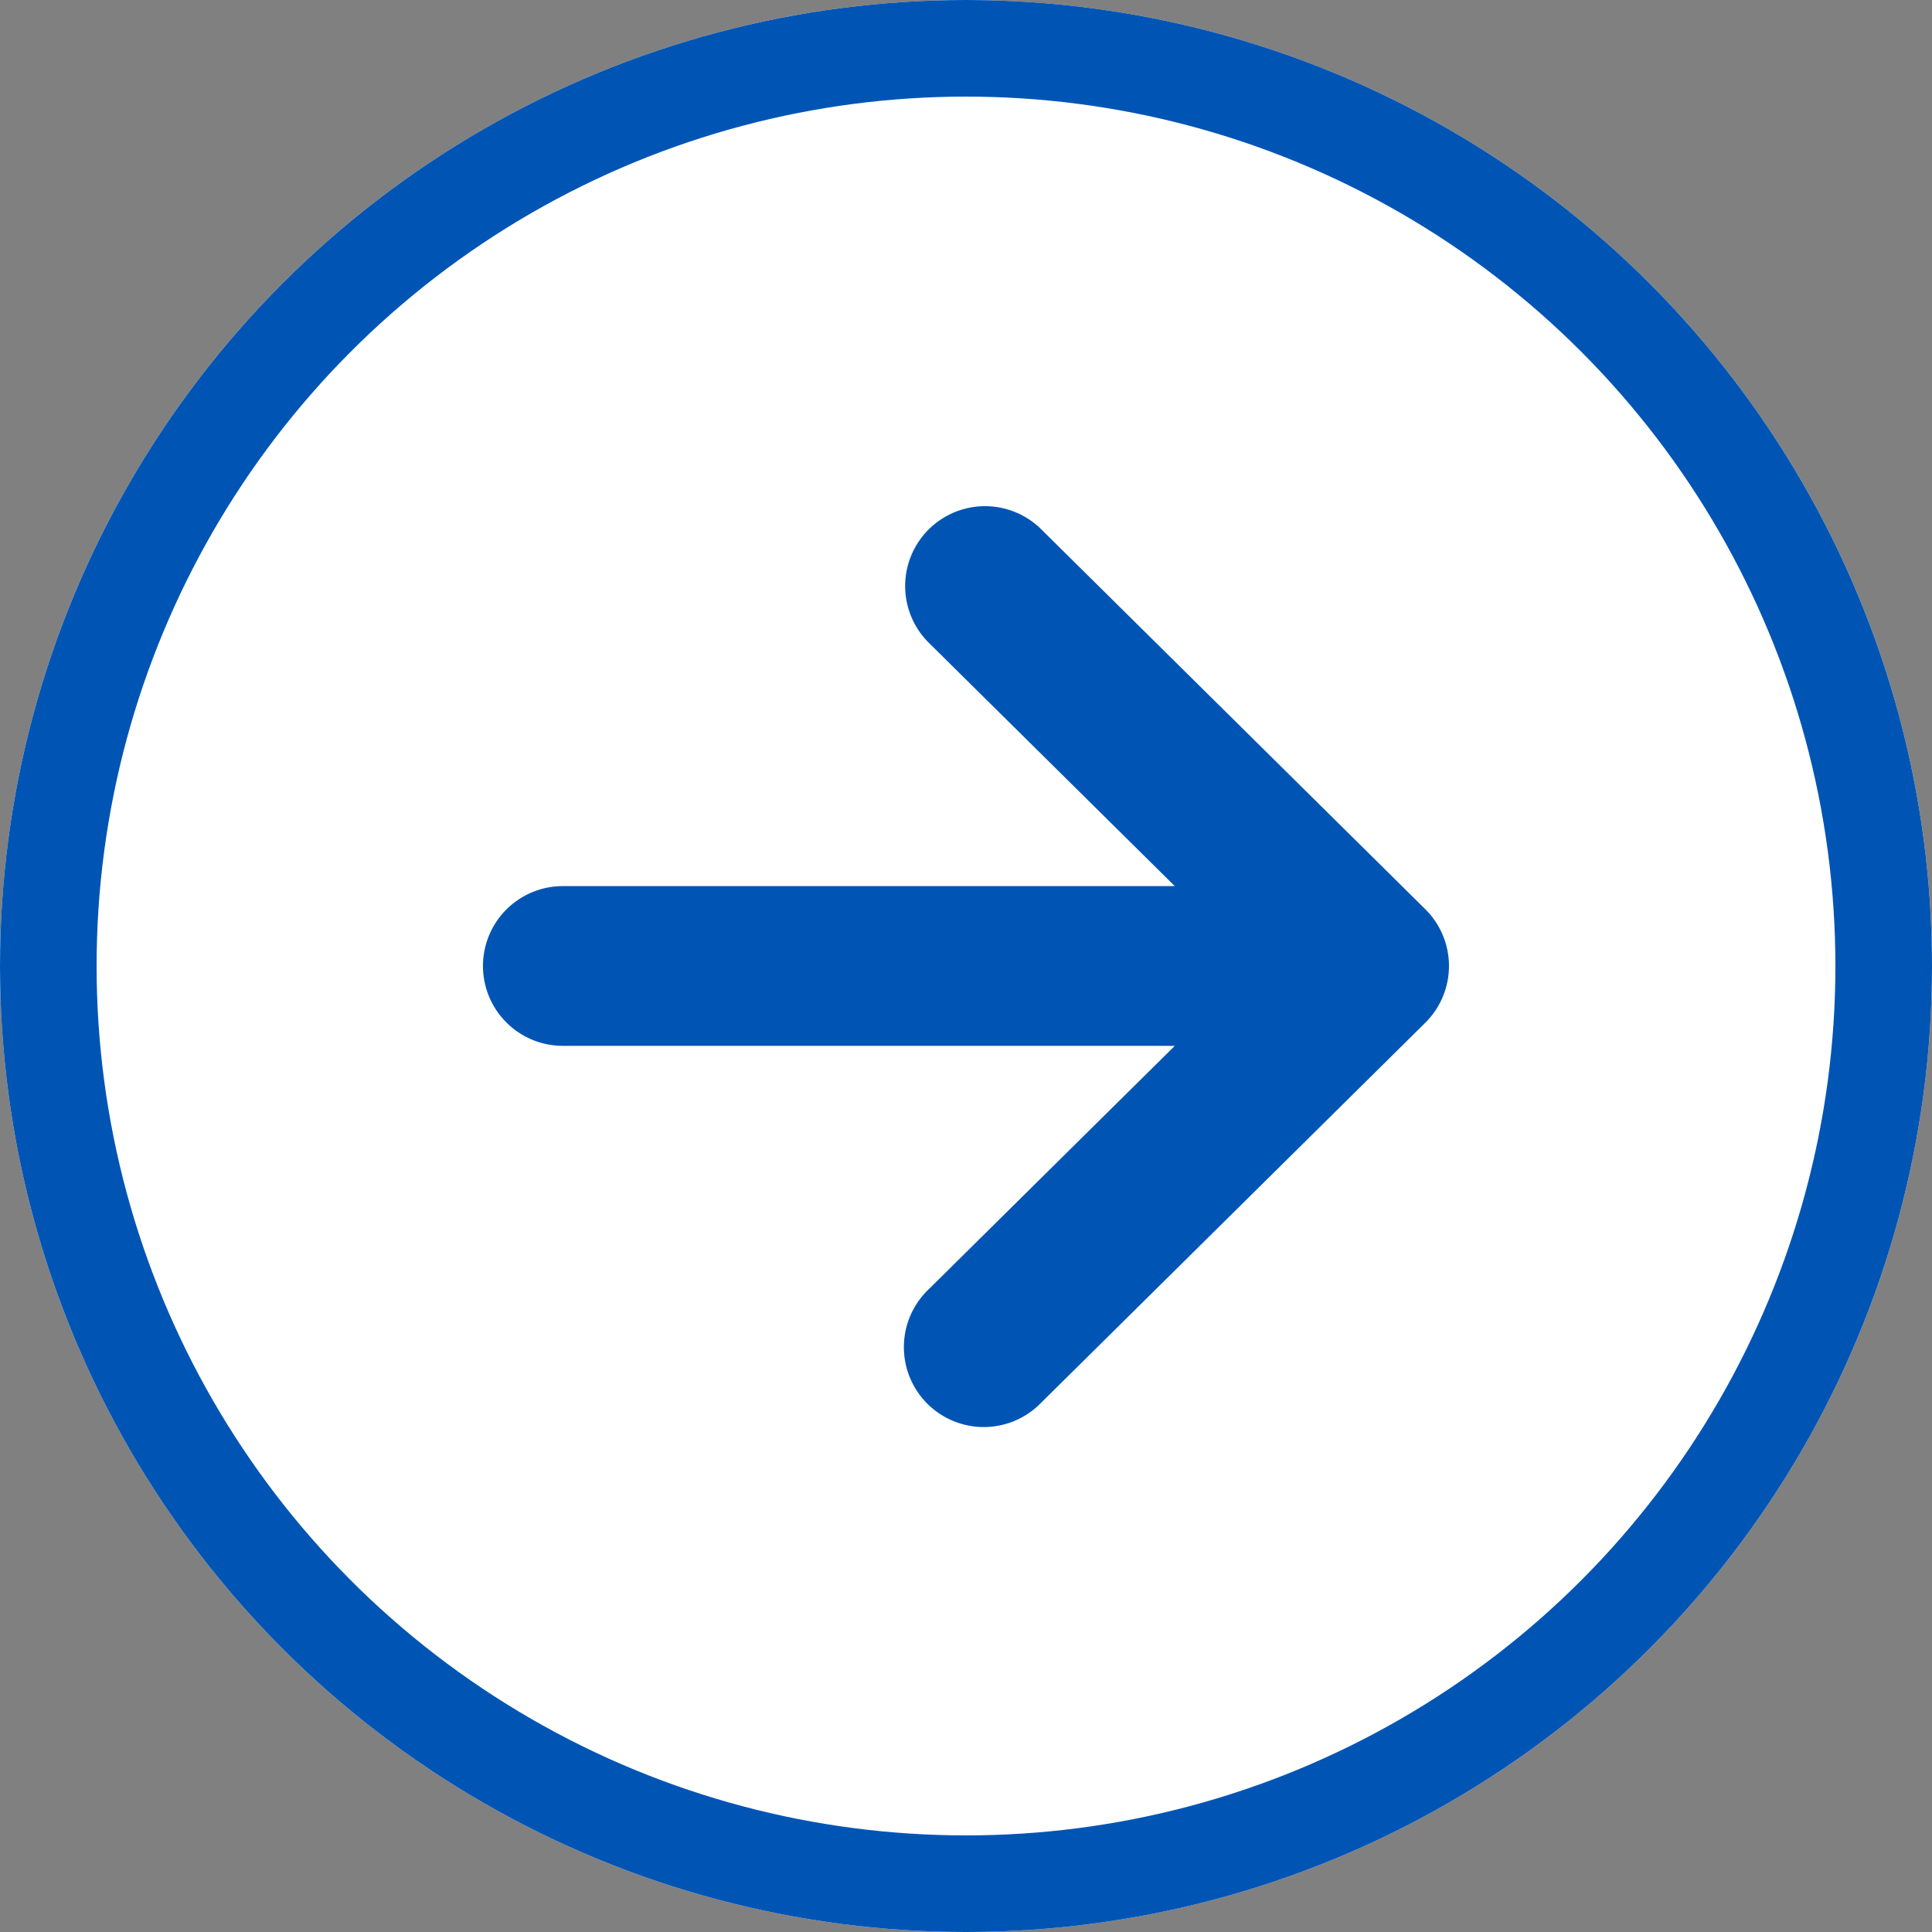
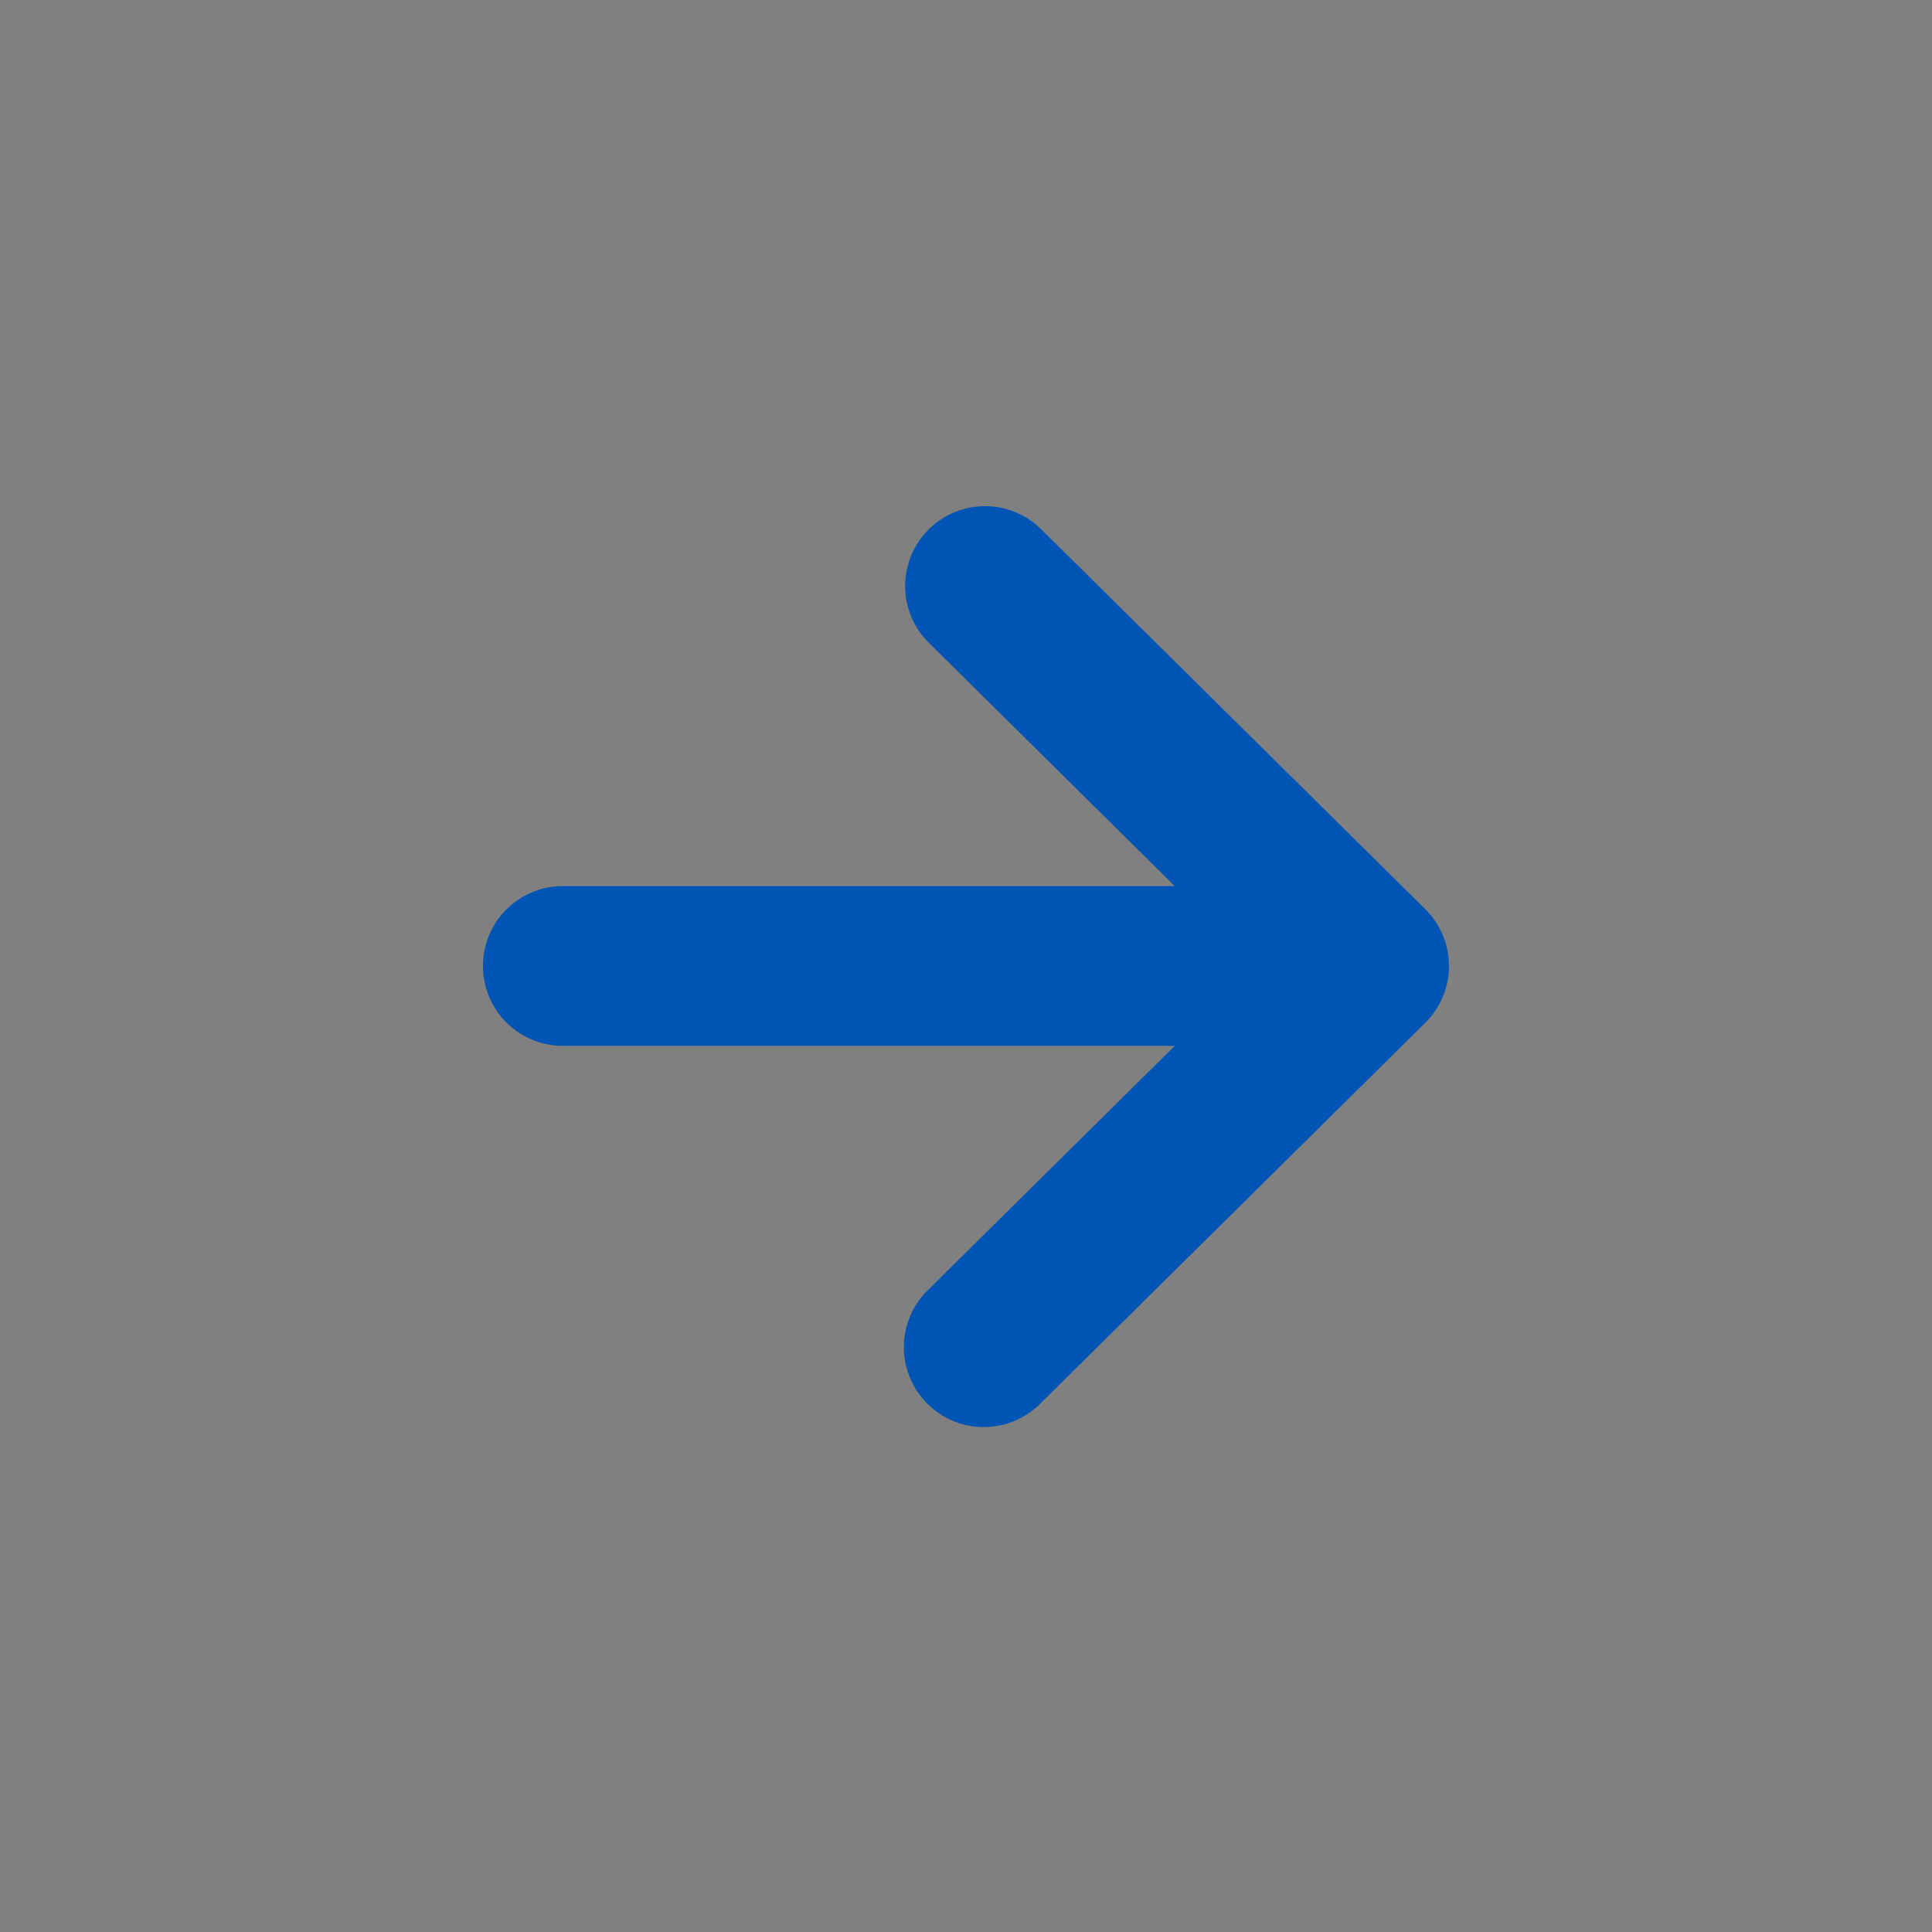
<svg xmlns="http://www.w3.org/2000/svg" width="40" height="40" viewBox="0 0 40 40">
  <rect x="0" y="0" width="40" height="40" fill="#808080" stroke="none" />
  <g id="グループ_5037" data-name="グループ 5037" transform="translate(-813 -494)">
    <g id="楕円形_137" data-name="楕円形 137" transform="translate(813 494)" fill="#fff" stroke="#0055b4" stroke-width="2">
-       <circle cx="20" cy="20" r="20" stroke="none" />
-       <circle cx="20" cy="20" r="19" fill="none" />
-     </g>
+       </g>
    <g id="矢印アイコン_右2" data-name="矢印アイコン　右2" transform="translate(823 504.48)">
      <path id="パス_1394" data-name="パス 1394" d="M19.509,20.642l-7.952-7.866a1.653,1.653,0,1,0-2.326,2.351l5.092,5.037H1.653a1.653,1.653,0,1,0,0,3.307h12.67L9.231,28.508a1.654,1.654,0,1,0,2.326,2.351l7.952-7.866a1.654,1.654,0,0,0,0-2.351Z" transform="translate(0 -12.298)" fill="#0055b4" />
    </g>
  </g>
</svg>